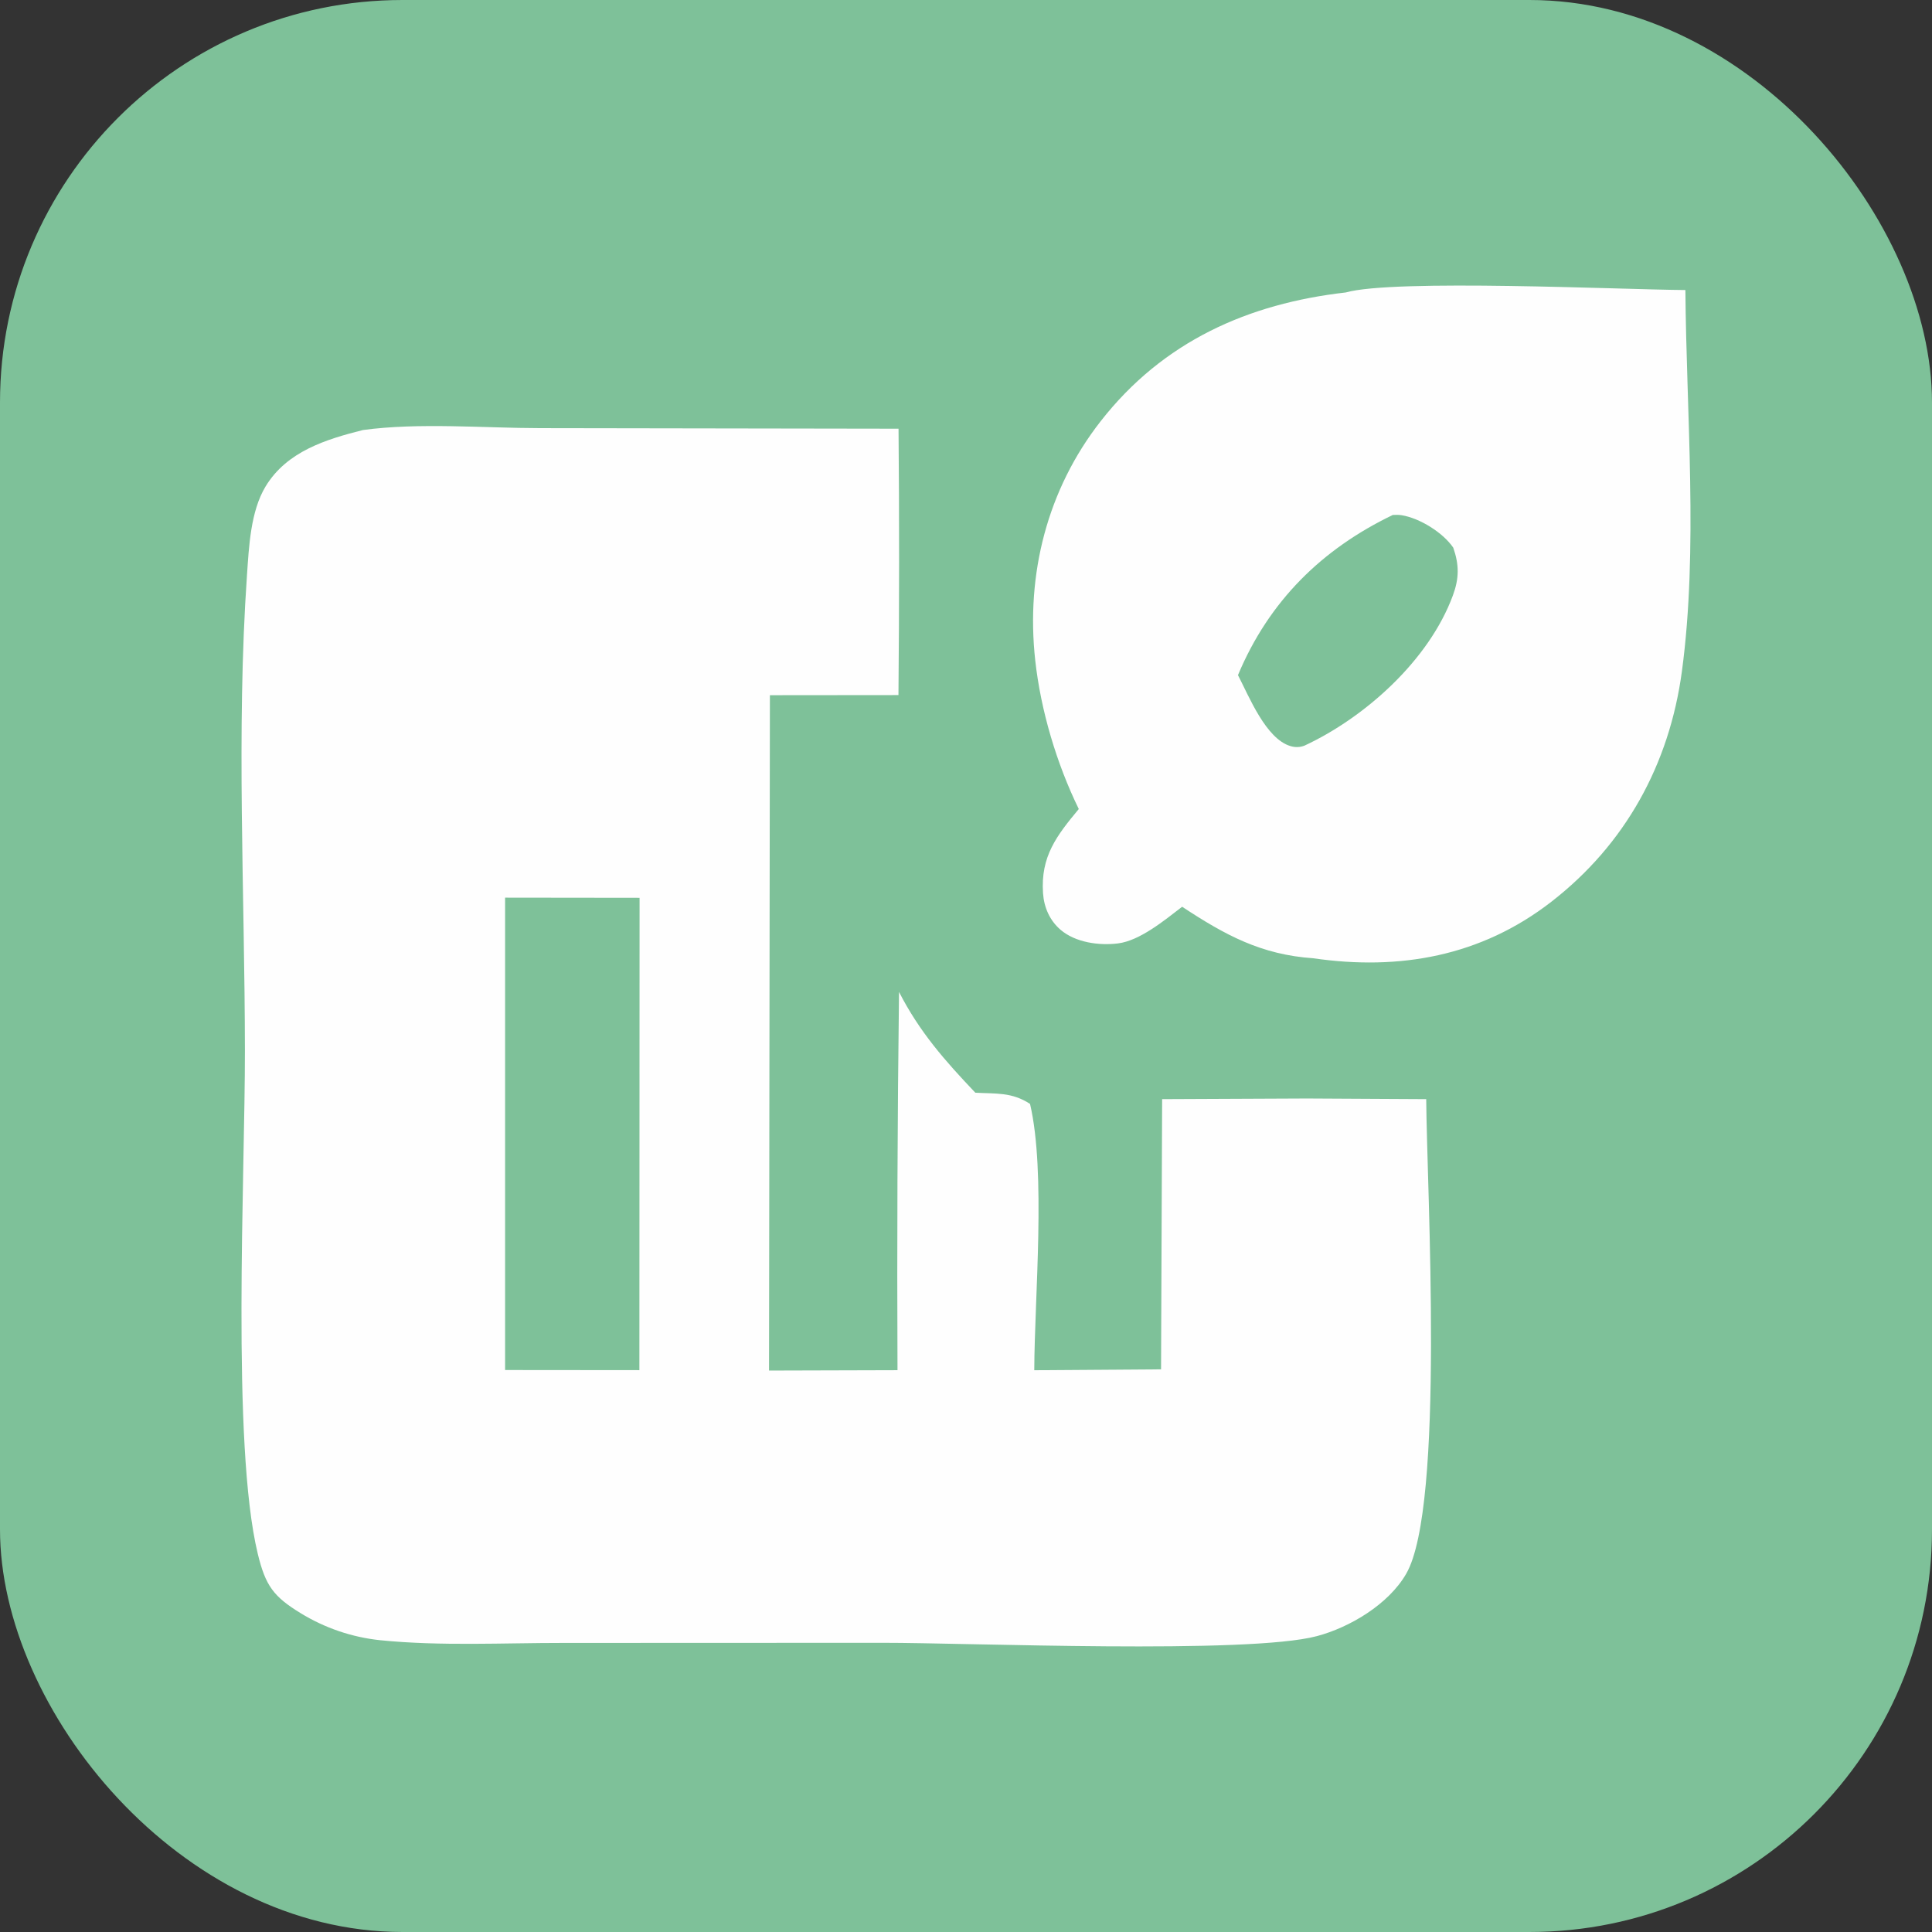
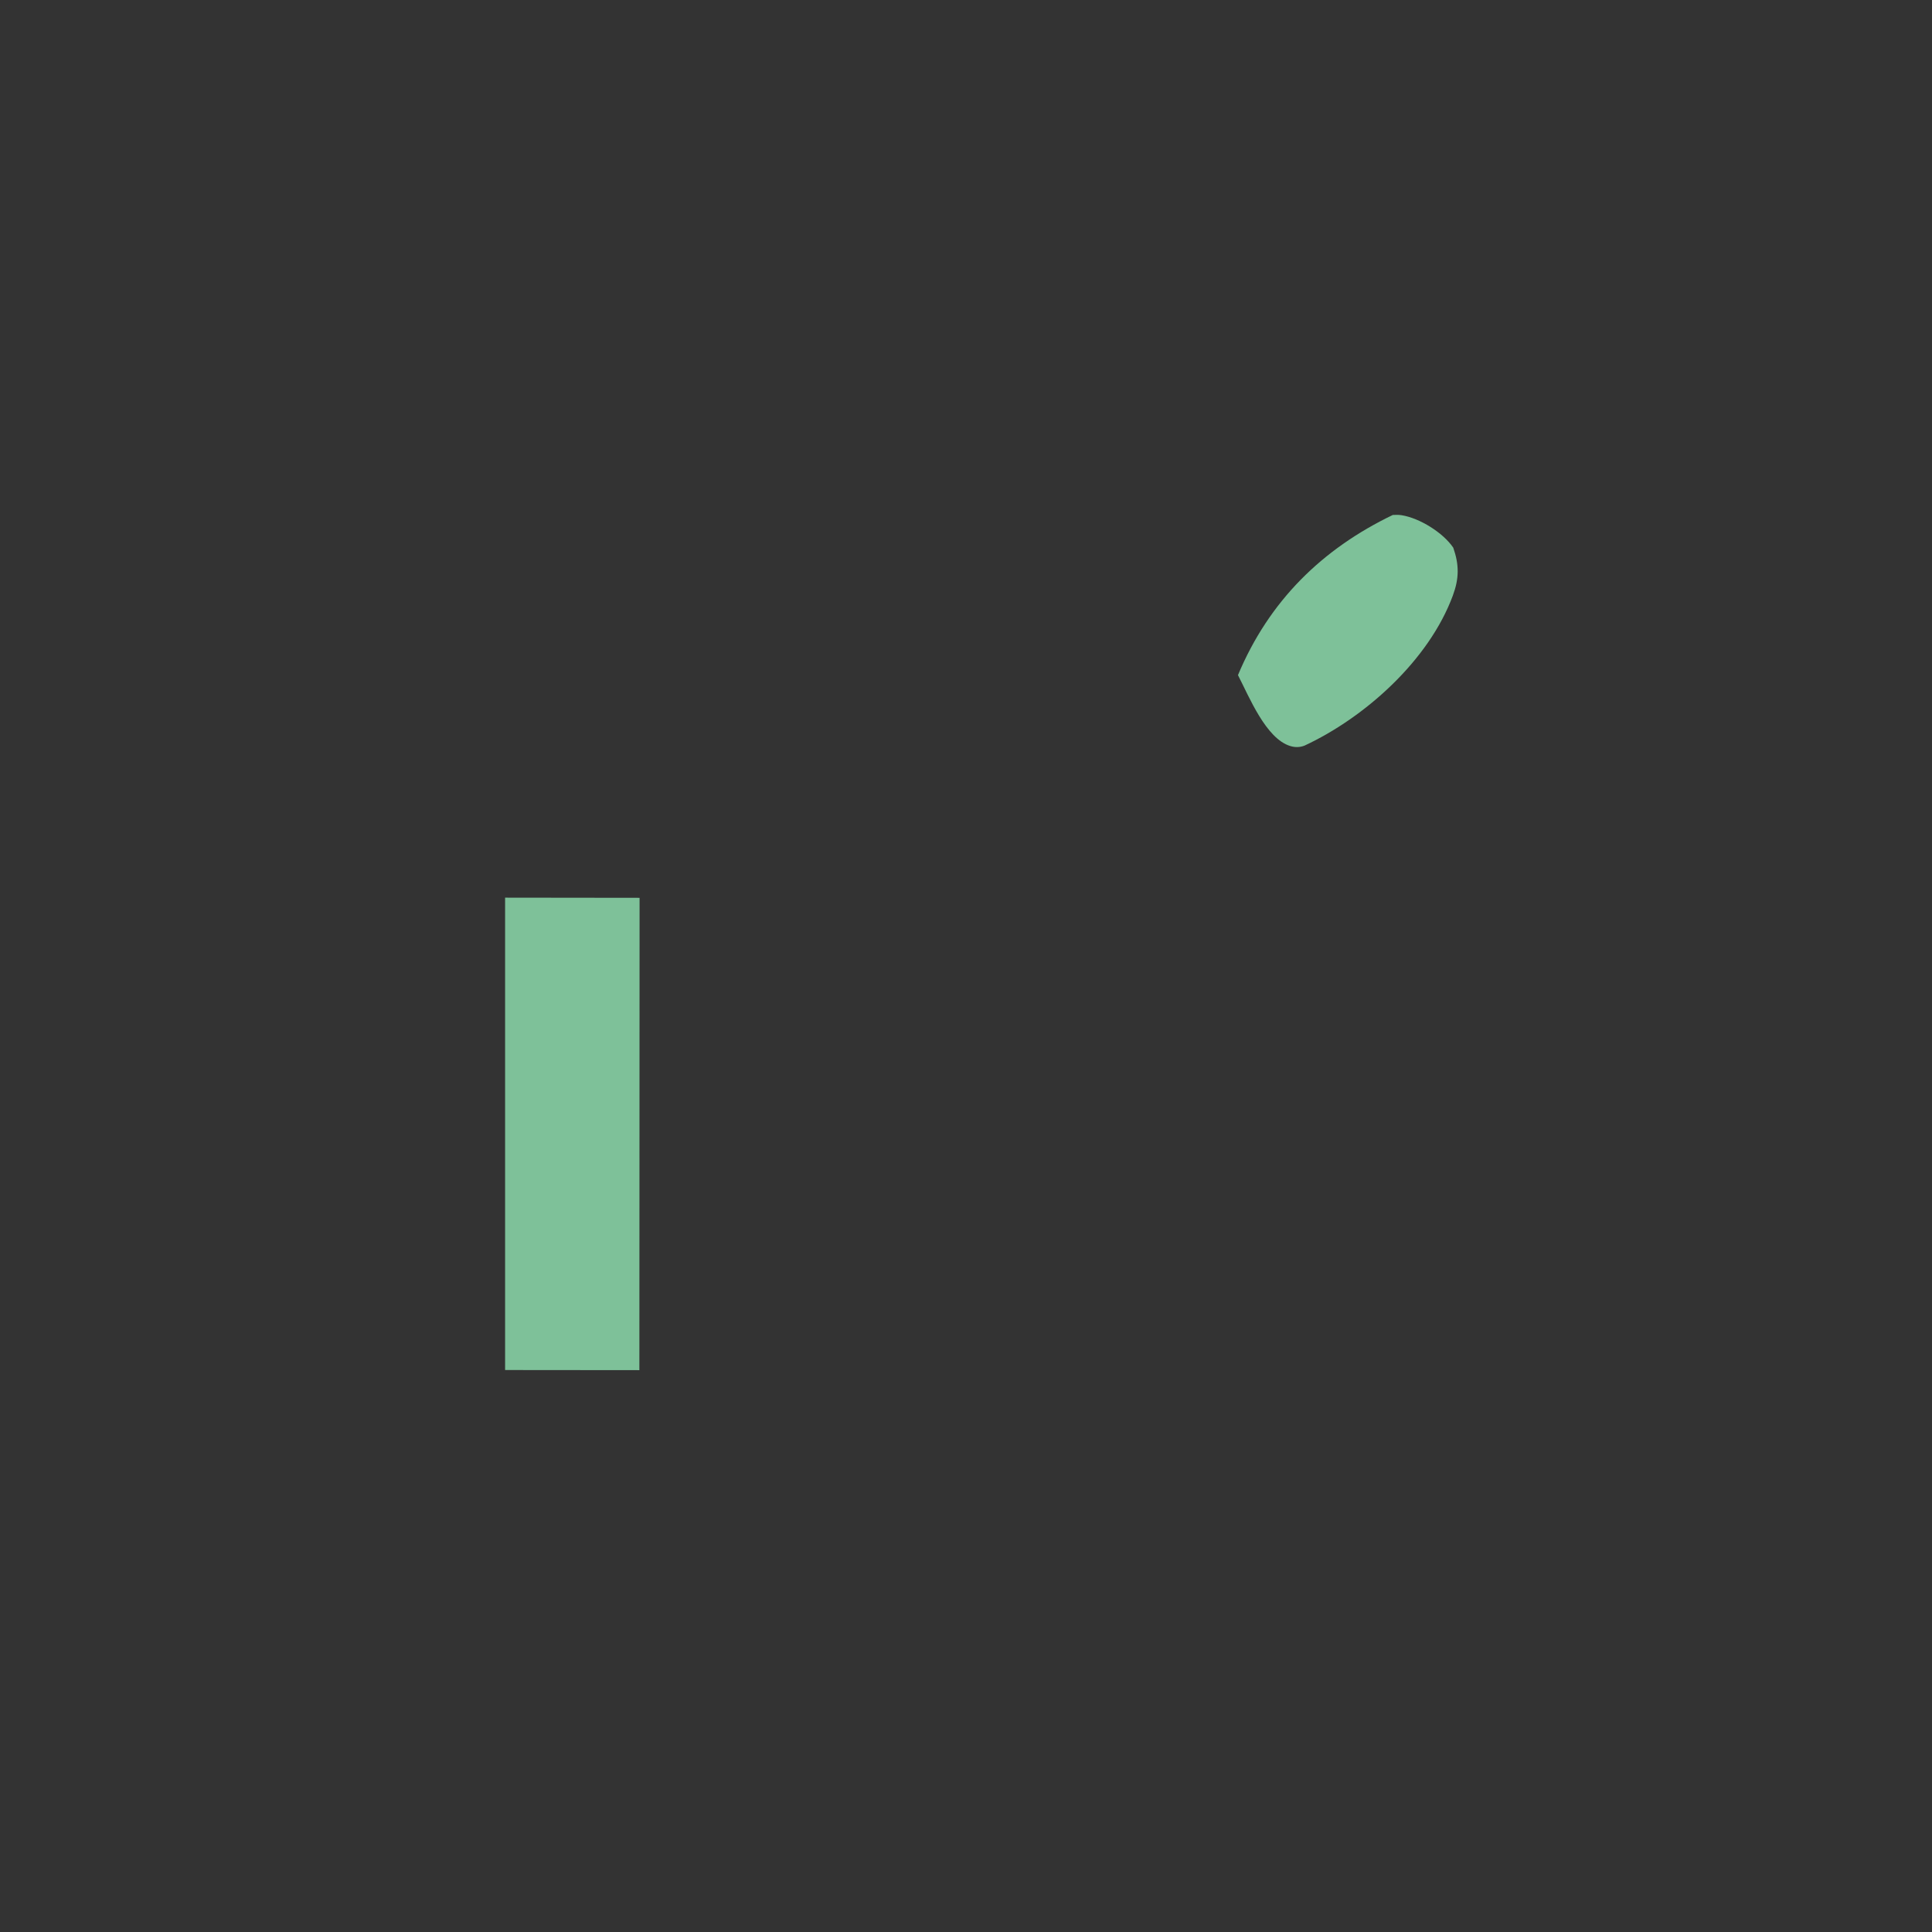
<svg xmlns="http://www.w3.org/2000/svg" fill="none" height="100%" overflow="visible" preserveAspectRatio="none" style="display: block;" viewBox="0 0 48 48" width="100%">
  <rect x="0" y="0" width="48" height="48" fill="#333333" stroke="none" />
  <g id="Picto 2">
-     <rect fill="#7EC199" height="48" rx="10" width="48" />
    <g id="Group 4">
-       <path d="M9.017 10.684C10.414 10.495 12.006 10.635 13.425 10.637L22.324 10.651C22.343 12.857 22.342 15.063 22.322 17.269L19.128 17.272L19.106 34.051L22.298 34.042C22.284 30.909 22.297 27.776 22.336 24.644C22.844 25.638 23.476 26.352 24.232 27.148C24.754 27.177 25.138 27.131 25.591 27.426C25.99 29.128 25.703 32.225 25.696 34.043L28.846 34.021L28.873 27.308L32.472 27.292L35.434 27.308C35.449 29.555 35.902 37.428 34.937 39.099C34.498 39.861 33.532 40.433 32.718 40.649C31.009 41.104 24.053 40.813 21.933 40.815L14.009 40.818C12.508 40.817 10.94 40.901 9.448 40.751C8.748 40.678 8.072 40.449 7.468 40.078C6.793 39.665 6.595 39.394 6.404 38.602C5.747 35.882 6.089 29.204 6.085 26.096C6.081 22.204 5.867 18.169 6.136 14.292C6.185 13.58 6.225 12.704 6.598 12.086C7.128 11.212 8.102 10.915 9.017 10.684Z" fill="#FEFEFE" id="Vector" />
      <path d="M12.549 22.302L15.89 22.306L15.885 34.041L12.549 34.038L12.549 22.302Z" fill="#7EC199" id="Vector_2" />
-       <path d="M33.435 7.266C34.634 6.927 40.267 7.195 41.873 7.206C41.897 10.27 42.194 13.655 41.787 16.675C41.475 18.998 40.375 20.982 38.544 22.403C36.795 23.761 34.766 24.119 32.63 23.808C31.334 23.719 30.442 23.234 29.37 22.528C28.933 22.863 28.322 23.371 27.775 23.439C27.308 23.497 26.719 23.418 26.348 23.099C26.082 22.87 25.939 22.548 25.914 22.195C25.85 21.276 26.254 20.761 26.802 20.1C26.253 18.976 25.858 17.656 25.72 16.406C25.484 14.259 26.022 12.161 27.342 10.47C28.895 8.478 31.014 7.542 33.435 7.266Z" fill="#FEFEFE" id="Vector_3" />
      <path d="M34.604 12.794C34.678 12.79 34.753 12.789 34.827 12.801C35.269 12.873 35.849 13.229 36.106 13.607C36.255 14.035 36.253 14.371 36.096 14.795C35.501 16.408 33.912 17.825 32.412 18.524C32.298 18.569 32.177 18.572 32.06 18.536C31.451 18.354 31.035 17.31 30.757 16.773C31.529 14.929 32.847 13.639 34.604 12.794Z" fill="#7EC199" id="Vector_4" />
    </g>
  </g>
</svg>